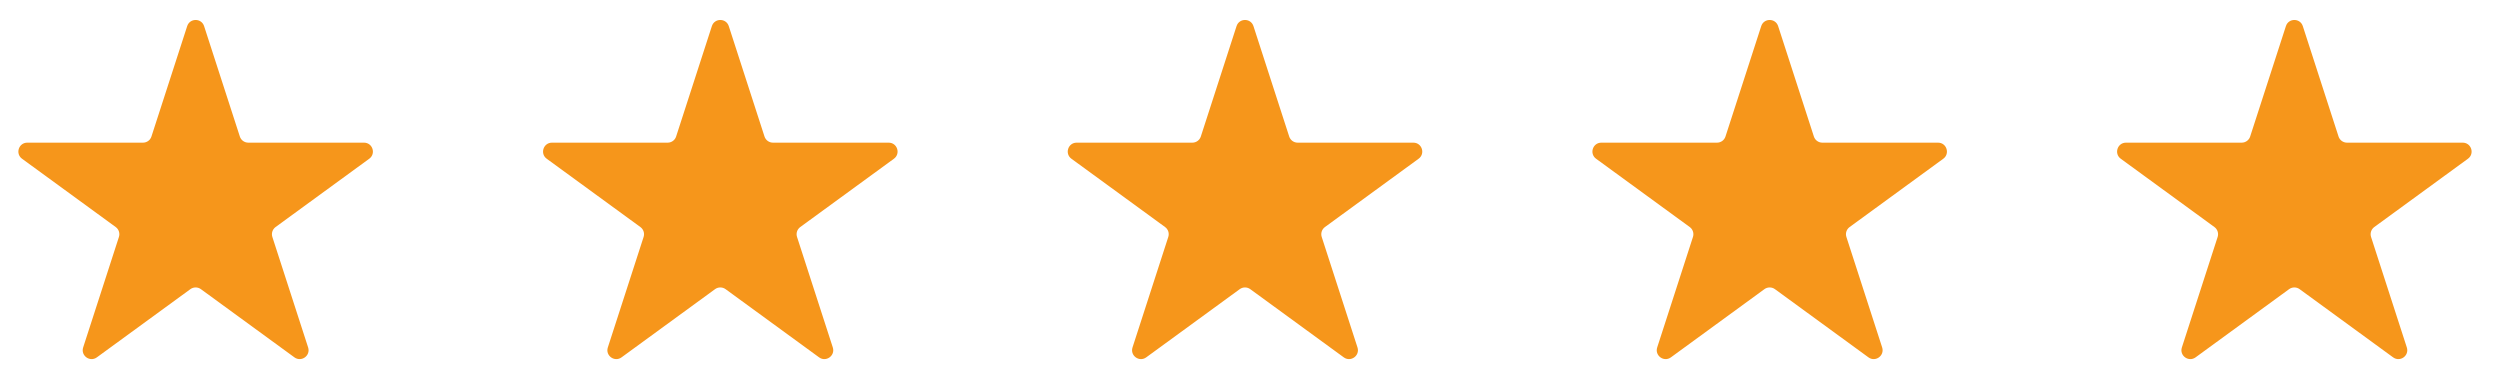
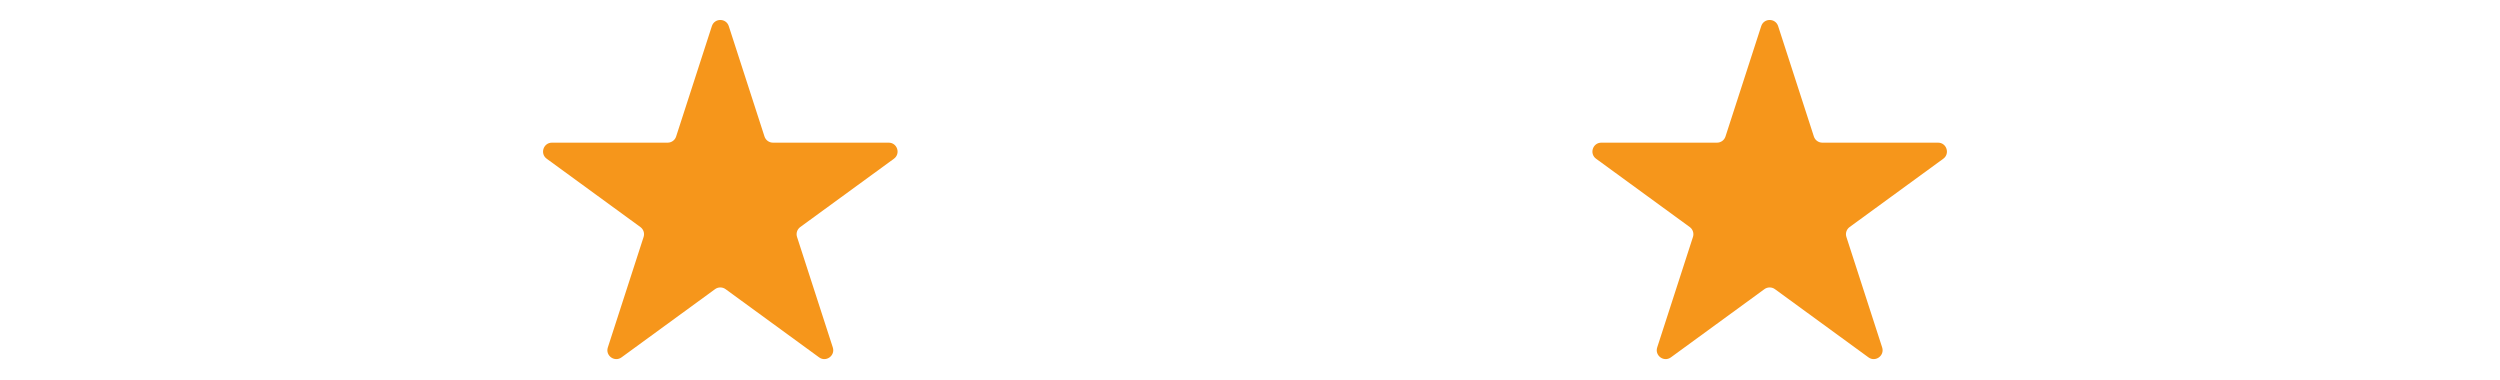
<svg xmlns="http://www.w3.org/2000/svg" width="125" height="19" viewBox="0 0 125 19" fill="none">
-   <path d="M9.359 1.307C9.492 0.896 10.072 0.896 10.205 1.307L11.992 6.826C12.051 7.009 12.222 7.133 12.415 7.133H18.2C18.63 7.133 18.81 7.684 18.462 7.937L13.779 11.352C13.624 11.465 13.559 11.665 13.618 11.848L15.406 17.372C15.539 17.782 15.069 18.122 14.721 17.868L10.044 14.457C9.888 14.344 9.676 14.344 9.52 14.457L4.843 17.868C4.495 18.122 4.026 17.782 4.158 17.372L5.946 11.848C6.006 11.665 5.941 11.465 5.785 11.352L1.102 7.937C0.755 7.684 0.934 7.133 1.364 7.133H7.149C7.342 7.133 7.513 7.009 7.572 6.826L9.359 1.307Z" fill="#F6961B" />
  <path d="M35.593 1.307C35.726 0.896 36.306 0.896 36.439 1.307L38.225 6.826C38.285 7.009 38.456 7.133 38.649 7.133H44.434C44.864 7.133 45.043 7.684 44.696 7.937L40.013 11.352C39.857 11.465 39.792 11.665 39.852 11.848L41.64 17.372C41.772 17.782 41.303 18.122 40.955 17.868L36.278 14.457C36.122 14.344 35.91 14.344 35.754 14.457L31.077 17.868C30.729 18.122 30.259 17.782 30.392 17.372L32.18 11.848C32.239 11.665 32.175 11.465 32.019 11.352L27.336 7.937C26.988 7.684 27.168 7.133 27.598 7.133H33.383C33.576 7.133 33.747 7.009 33.806 6.826L35.593 1.307Z" fill="#F6961B" />
-   <path d="M61.827 1.307C61.96 0.896 62.54 0.896 62.673 1.307L64.46 6.826C64.519 7.009 64.69 7.133 64.883 7.133H70.668C71.098 7.133 71.278 7.684 70.93 7.937L66.247 11.352C66.092 11.465 66.027 11.665 66.086 11.848L67.874 17.372C68.007 17.782 67.537 18.122 67.189 17.868L62.512 14.457C62.356 14.344 62.144 14.344 61.988 14.457L57.311 17.868C56.963 18.122 56.494 17.782 56.626 17.372L58.414 11.848C58.474 11.665 58.409 11.465 58.254 11.352L53.571 7.937C53.223 7.684 53.402 7.133 53.832 7.133H59.617C59.81 7.133 59.981 7.009 60.041 6.826L61.827 1.307Z" fill="#F6961B" />
  <path d="M88.061 1.307C88.194 0.896 88.774 0.896 88.907 1.307L90.694 6.826C90.753 7.009 90.924 7.133 91.117 7.133H96.902C97.332 7.133 97.511 7.684 97.164 7.937L92.481 11.352C92.325 11.465 92.26 11.665 92.32 11.848L94.108 17.372C94.24 17.782 93.771 18.122 93.423 17.868L88.746 14.457C88.59 14.344 88.378 14.344 88.222 14.457L83.545 17.868C83.197 18.122 82.728 17.782 82.86 17.372L84.648 11.848C84.707 11.665 84.642 11.465 84.487 11.352L79.804 7.937C79.457 7.684 79.636 7.133 80.066 7.133H85.851C86.044 7.133 86.215 7.009 86.274 6.826L88.061 1.307Z" fill="#F6961B" />
-   <path d="M114.295 1.307C114.427 0.896 115.008 0.896 115.141 1.307L116.927 6.826C116.987 7.009 117.158 7.133 117.35 7.133H123.135C123.566 7.133 123.745 7.684 123.397 7.937L118.714 11.352C118.559 11.465 118.494 11.665 118.553 11.848L120.341 17.372C120.474 17.782 120.005 18.122 119.656 17.868L114.98 14.457C114.824 14.344 114.612 14.344 114.456 14.457L109.779 17.868C109.431 18.122 108.961 17.782 109.094 17.372L110.882 11.848C110.941 11.665 110.876 11.465 110.721 11.352L106.038 7.937C105.69 7.684 105.87 7.133 106.3 7.133H112.085C112.278 7.133 112.449 7.009 112.508 6.826L114.295 1.307Z" fill="#F6961B" />
</svg>